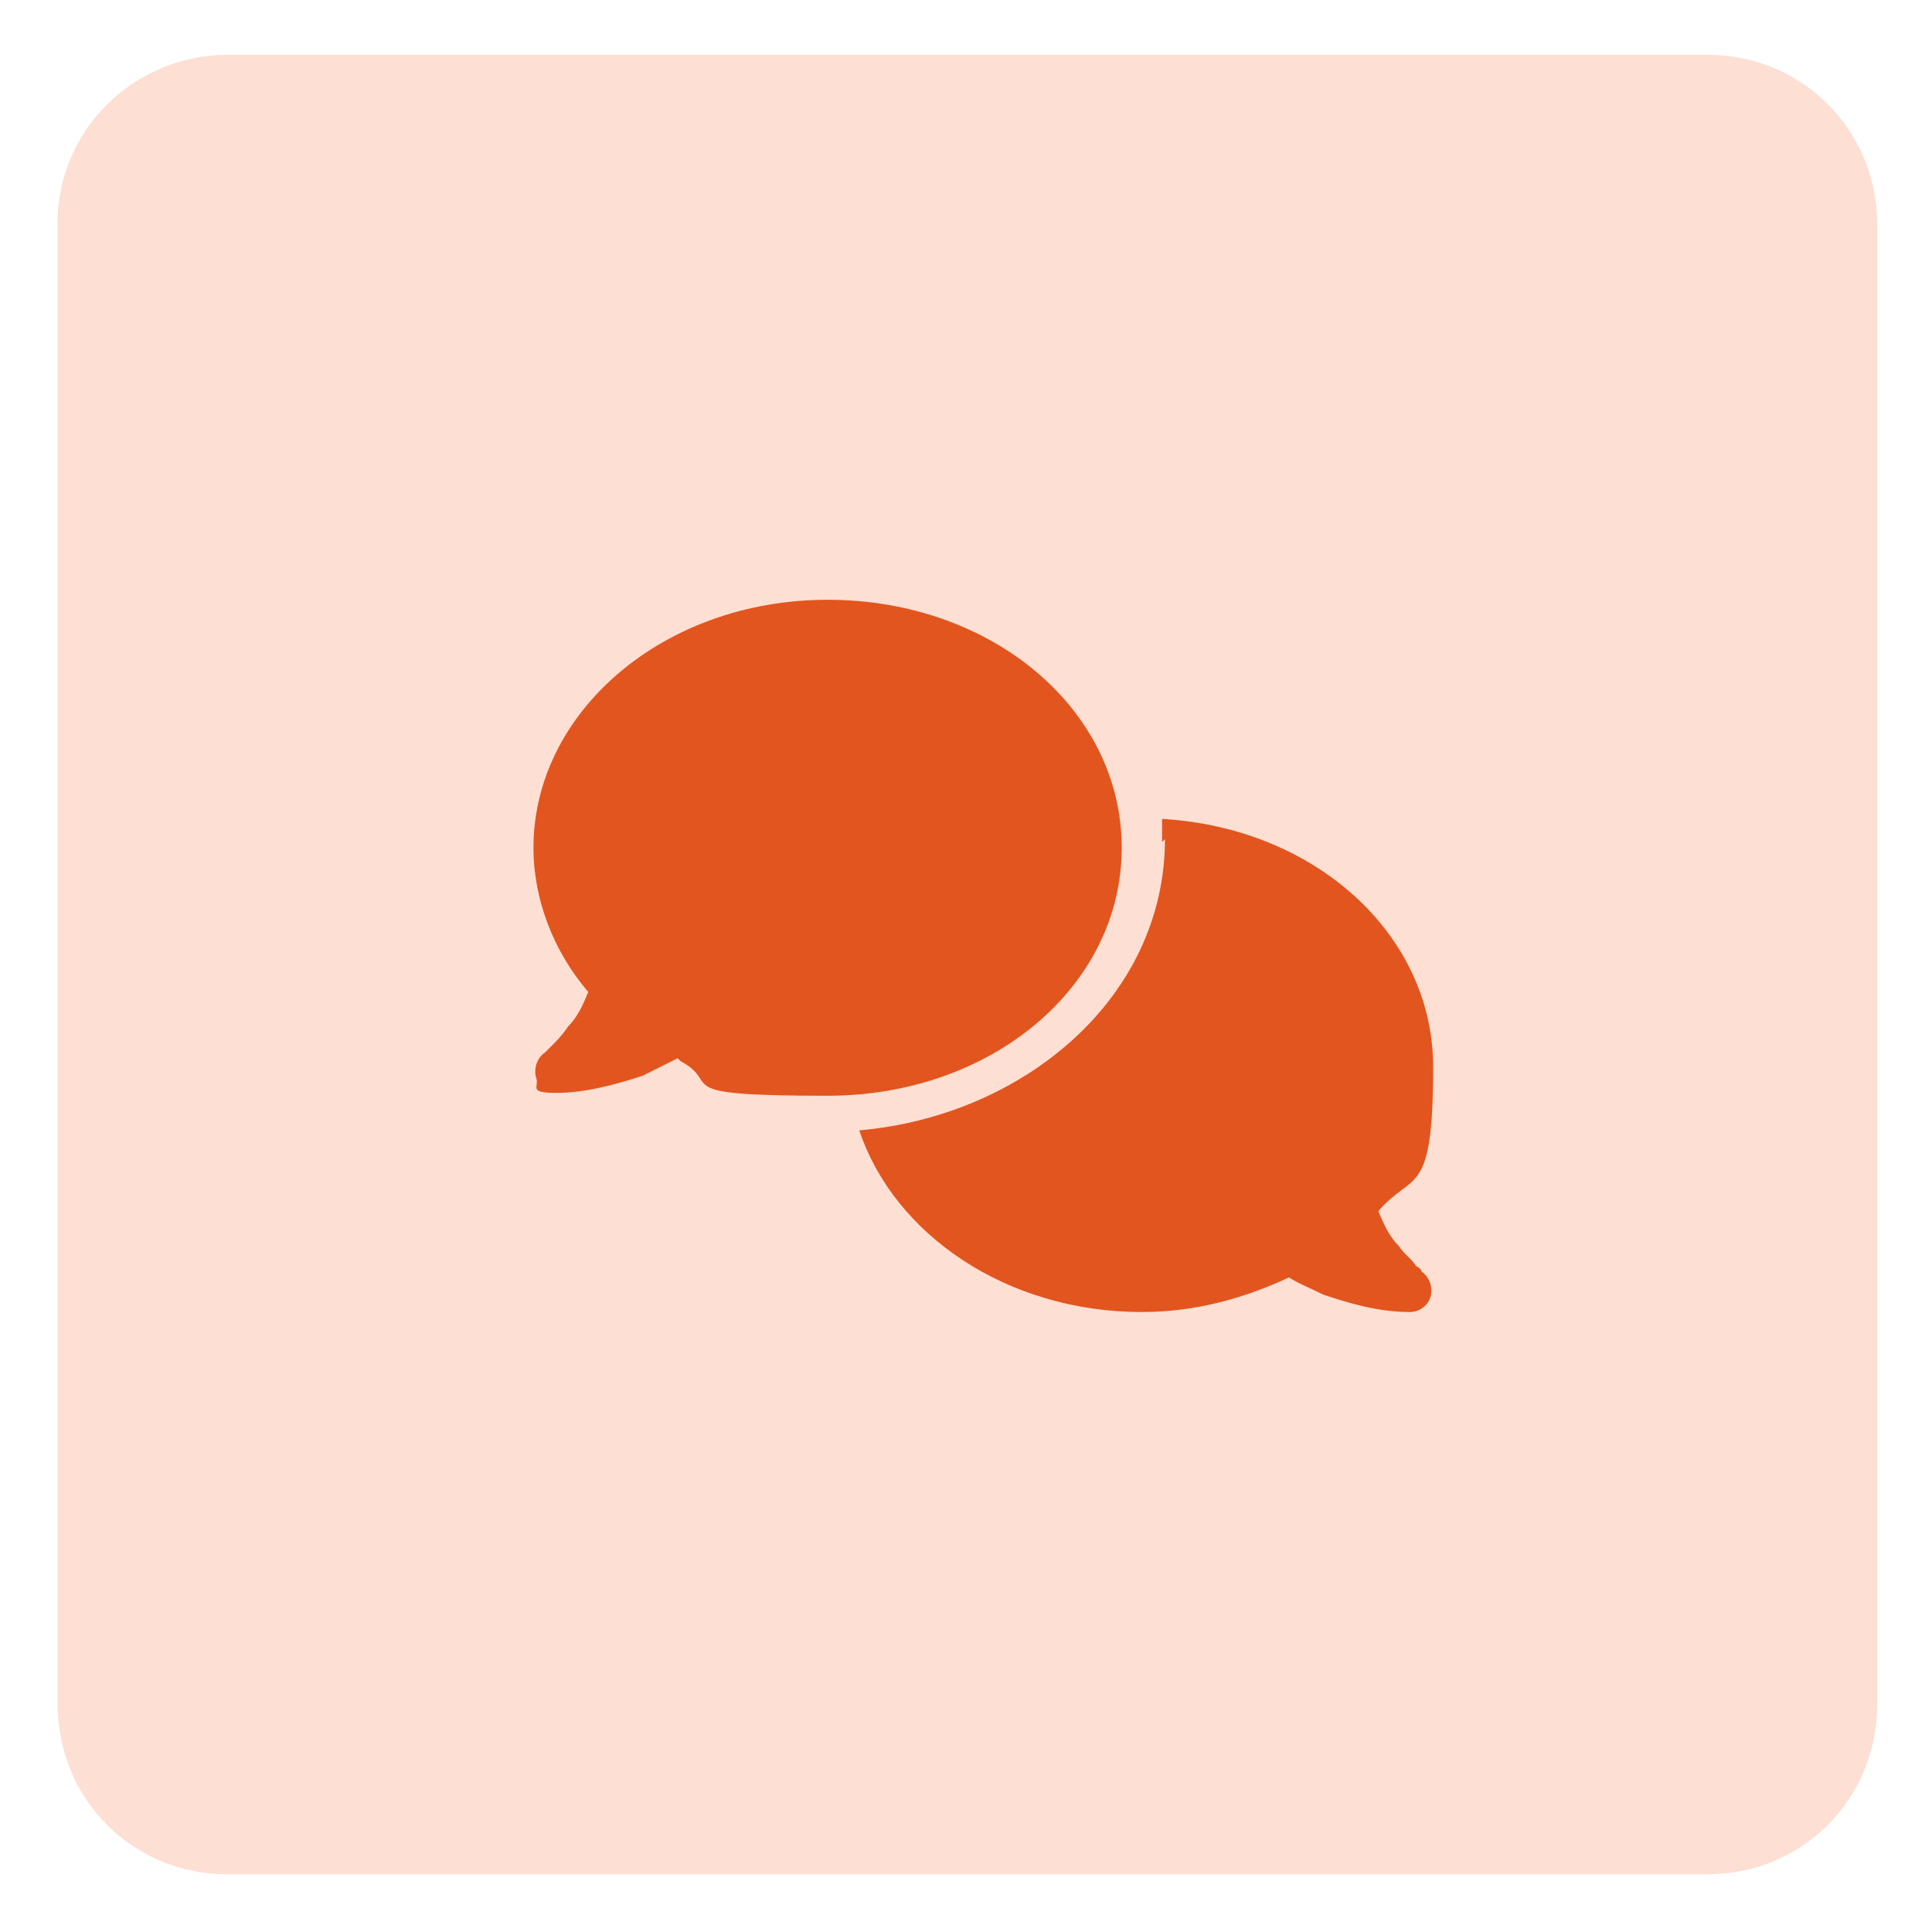
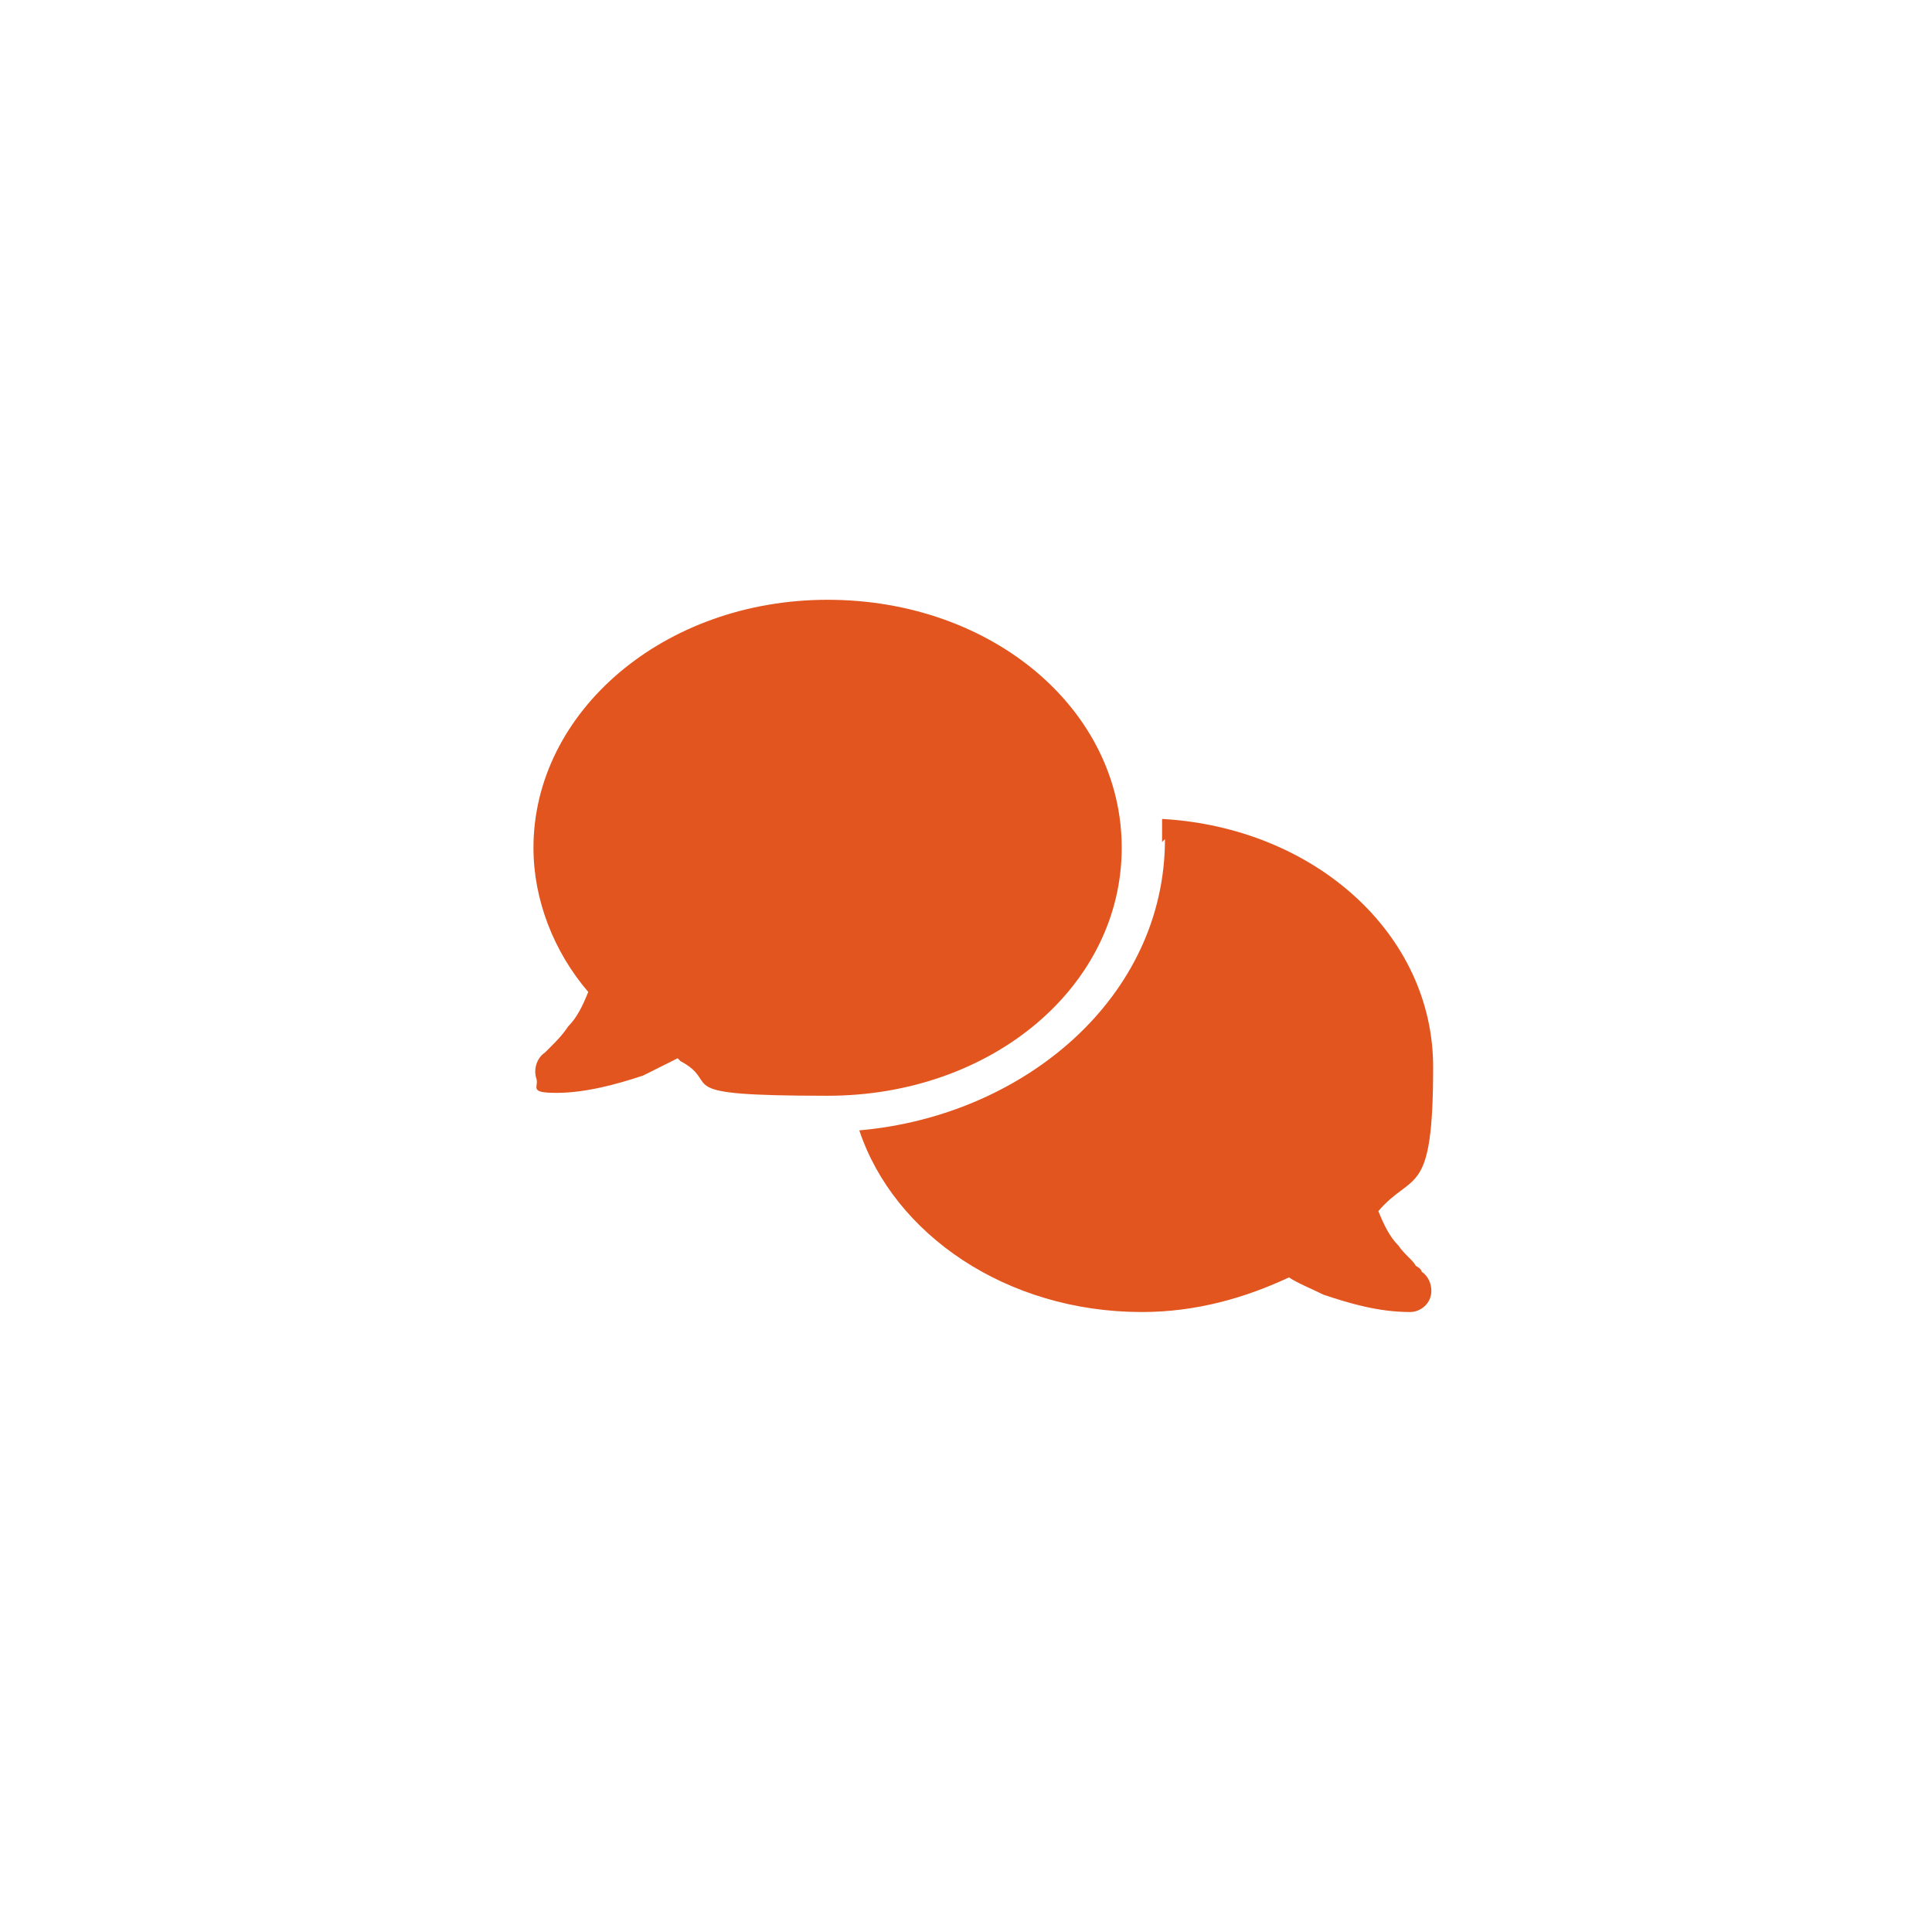
<svg xmlns="http://www.w3.org/2000/svg" id="Layer_1" version="1.1" viewBox="0 0 67 67">
  <defs>
    <style>
      .st0 {
        fill: #fedfd3;
      }

      .st1 {
        fill: #e2551e;
      }
    </style>
  </defs>
-   <path class="st0" d="M7.9,1.9h51.3c3.3,0,5.9,2.6,5.9,5.9v51.3c0,3.3-2.6,5.9-5.9,5.9H7.9c-3.3,0-5.9-2.6-5.9-5.9V7.9C1.9,4.6,4.6,1.9,7.9,1.9Z" />
  <path class="st1" d="M23.5,36.7c-.4.2-.8.4-1.2.6-.9.3-2,.6-3,.6s-.6-.2-.7-.5,0-.7.3-.9h0s0,0,0,0c0,0,.1-.1.2-.2.2-.2.4-.4.6-.7.3-.3.5-.7.7-1.2-1.2-1.4-1.9-3.2-1.9-5,0-4.7,4.5-8.6,10.2-8.6s10.2,3.8,10.2,8.6-4.5,8.6-10.2,8.6-3.6-.4-5.1-1.2ZM40.3,29.2c0-.3,0-.5,0-.8,5.3.3,9.4,4,9.4,8.6s-.7,3.6-1.9,5c.2.5.4.9.7,1.2.2.3.5.5.6.7,0,0,.2.1.2.2s0,0,0,0h0c.3.2.4.6.3.9s-.4.5-.7.5c-1.1,0-2.1-.3-3-.6-.4-.2-.9-.4-1.2-.6-1.5.7-3.2,1.2-5.1,1.2-4.7,0-8.6-2.7-9.8-6.3,5.7-.5,10.6-4.6,10.6-10.1h0Z" />
</svg>